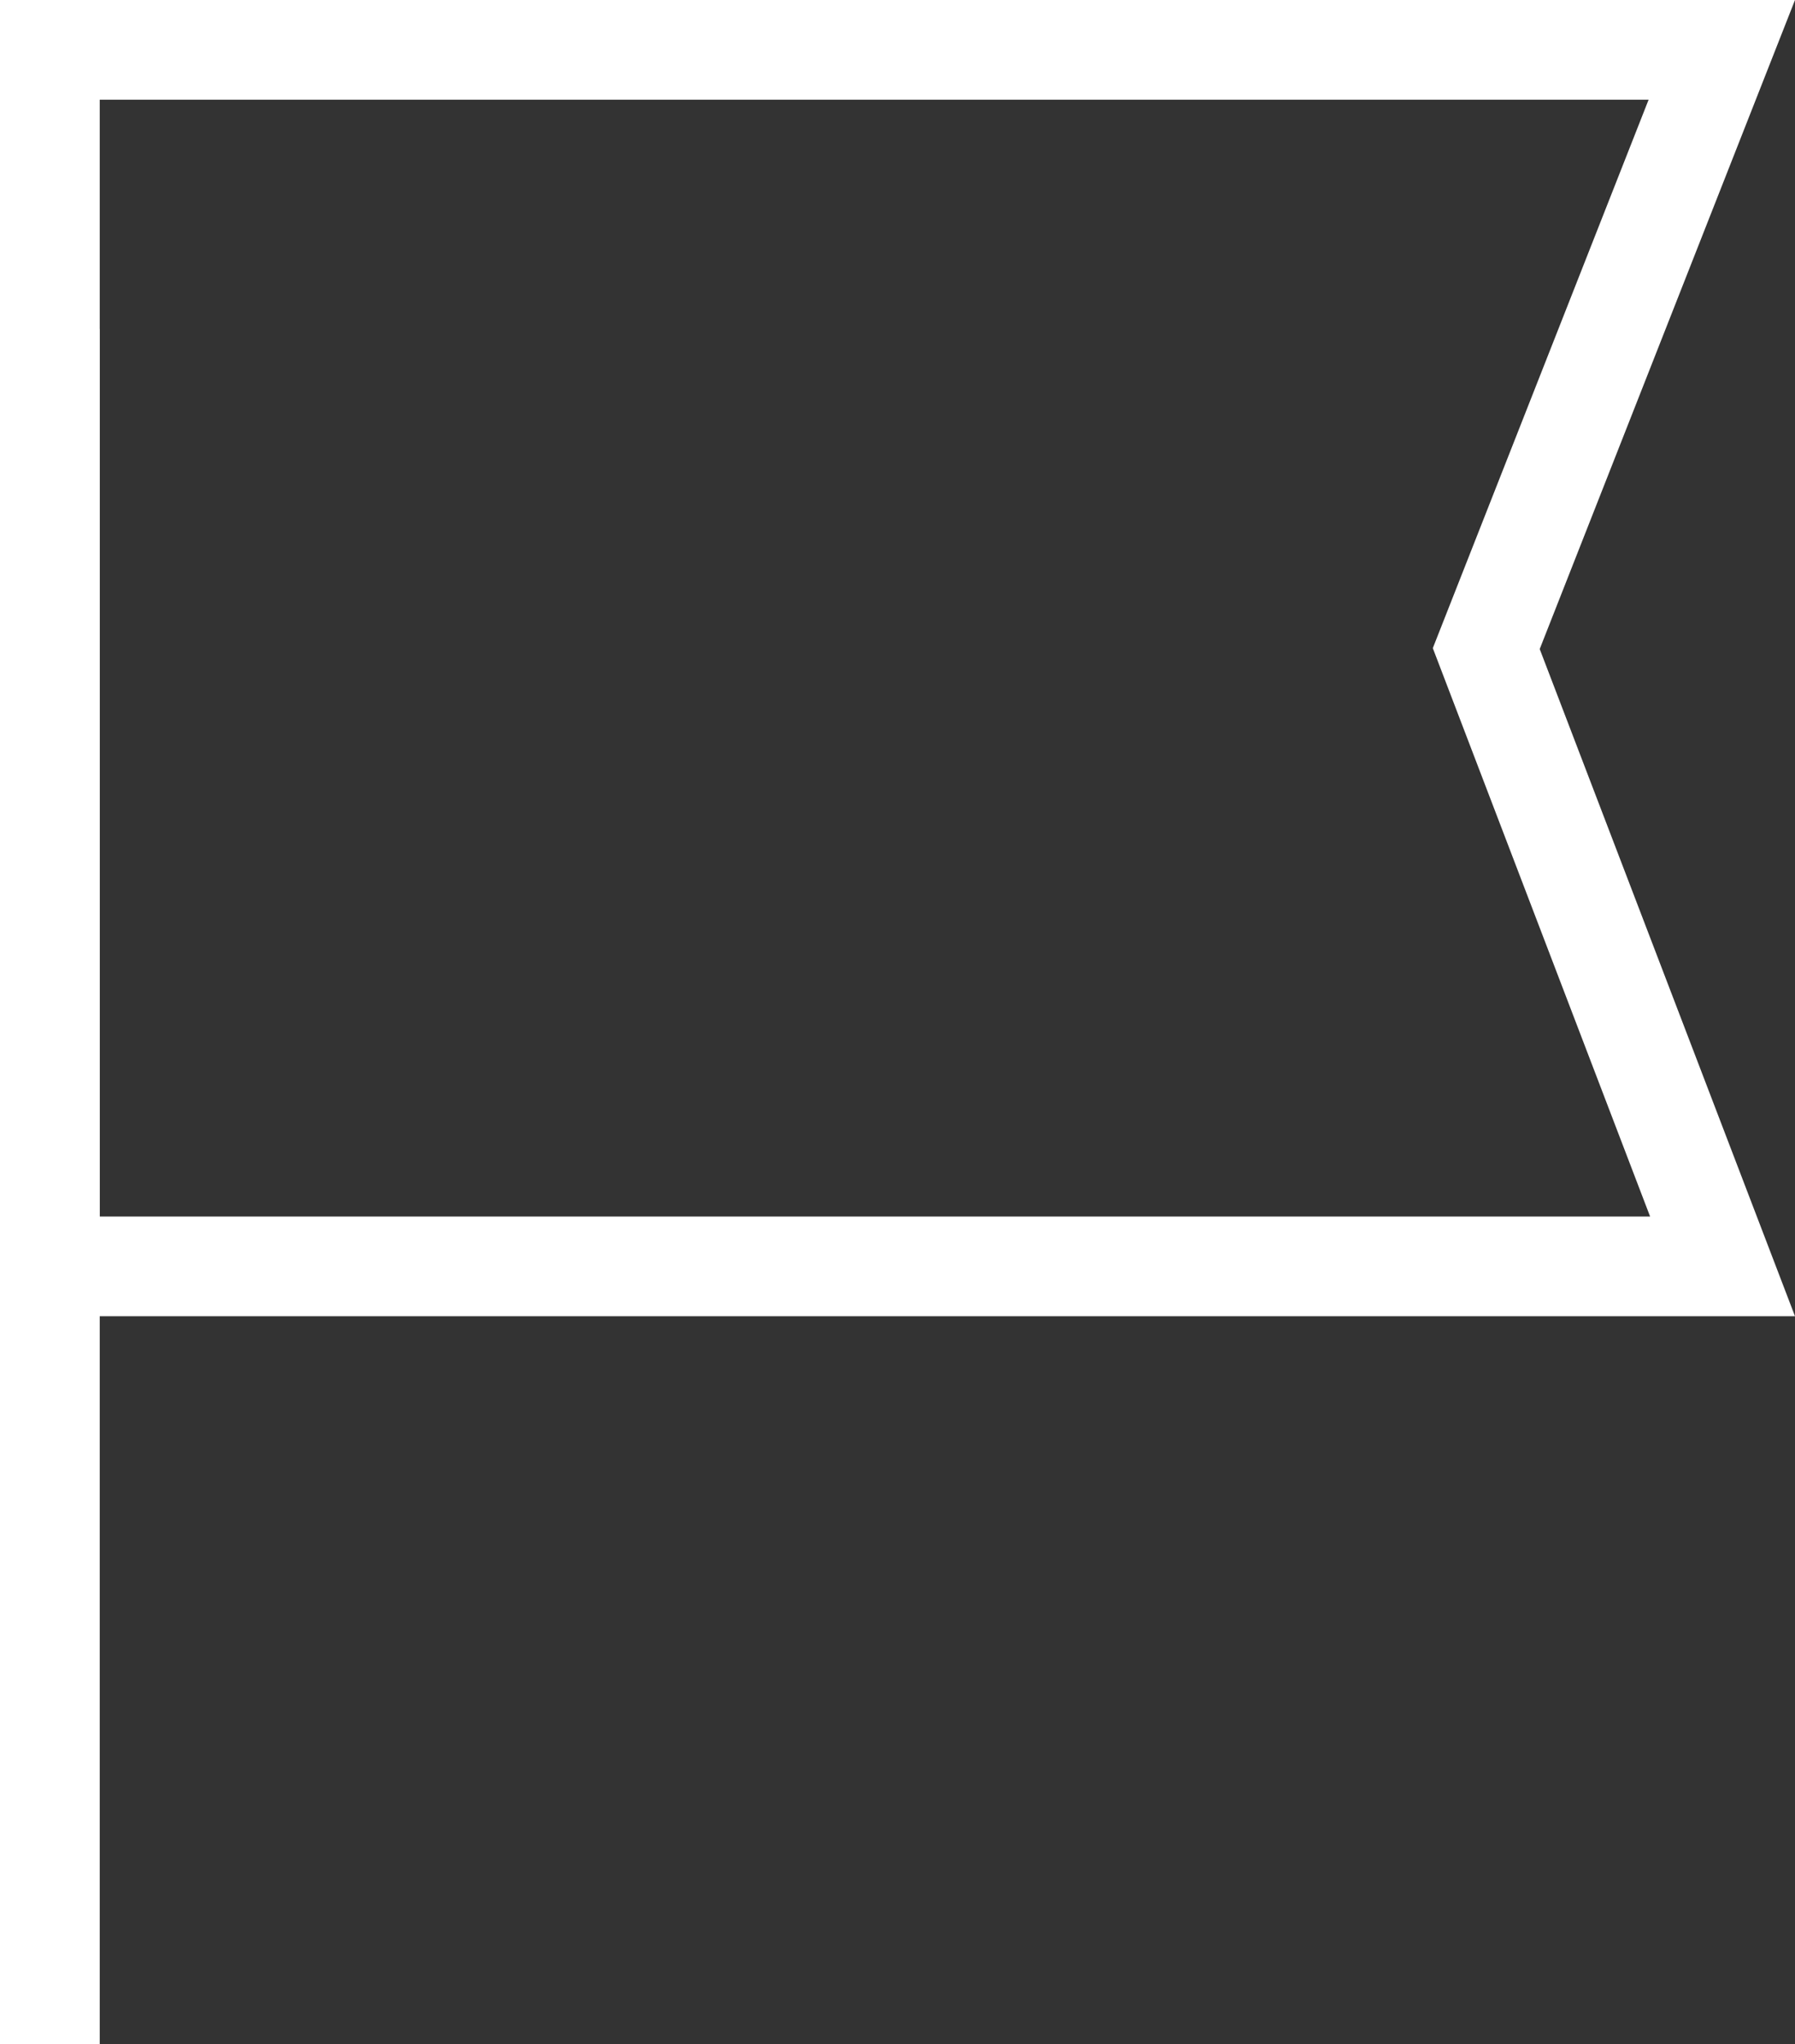
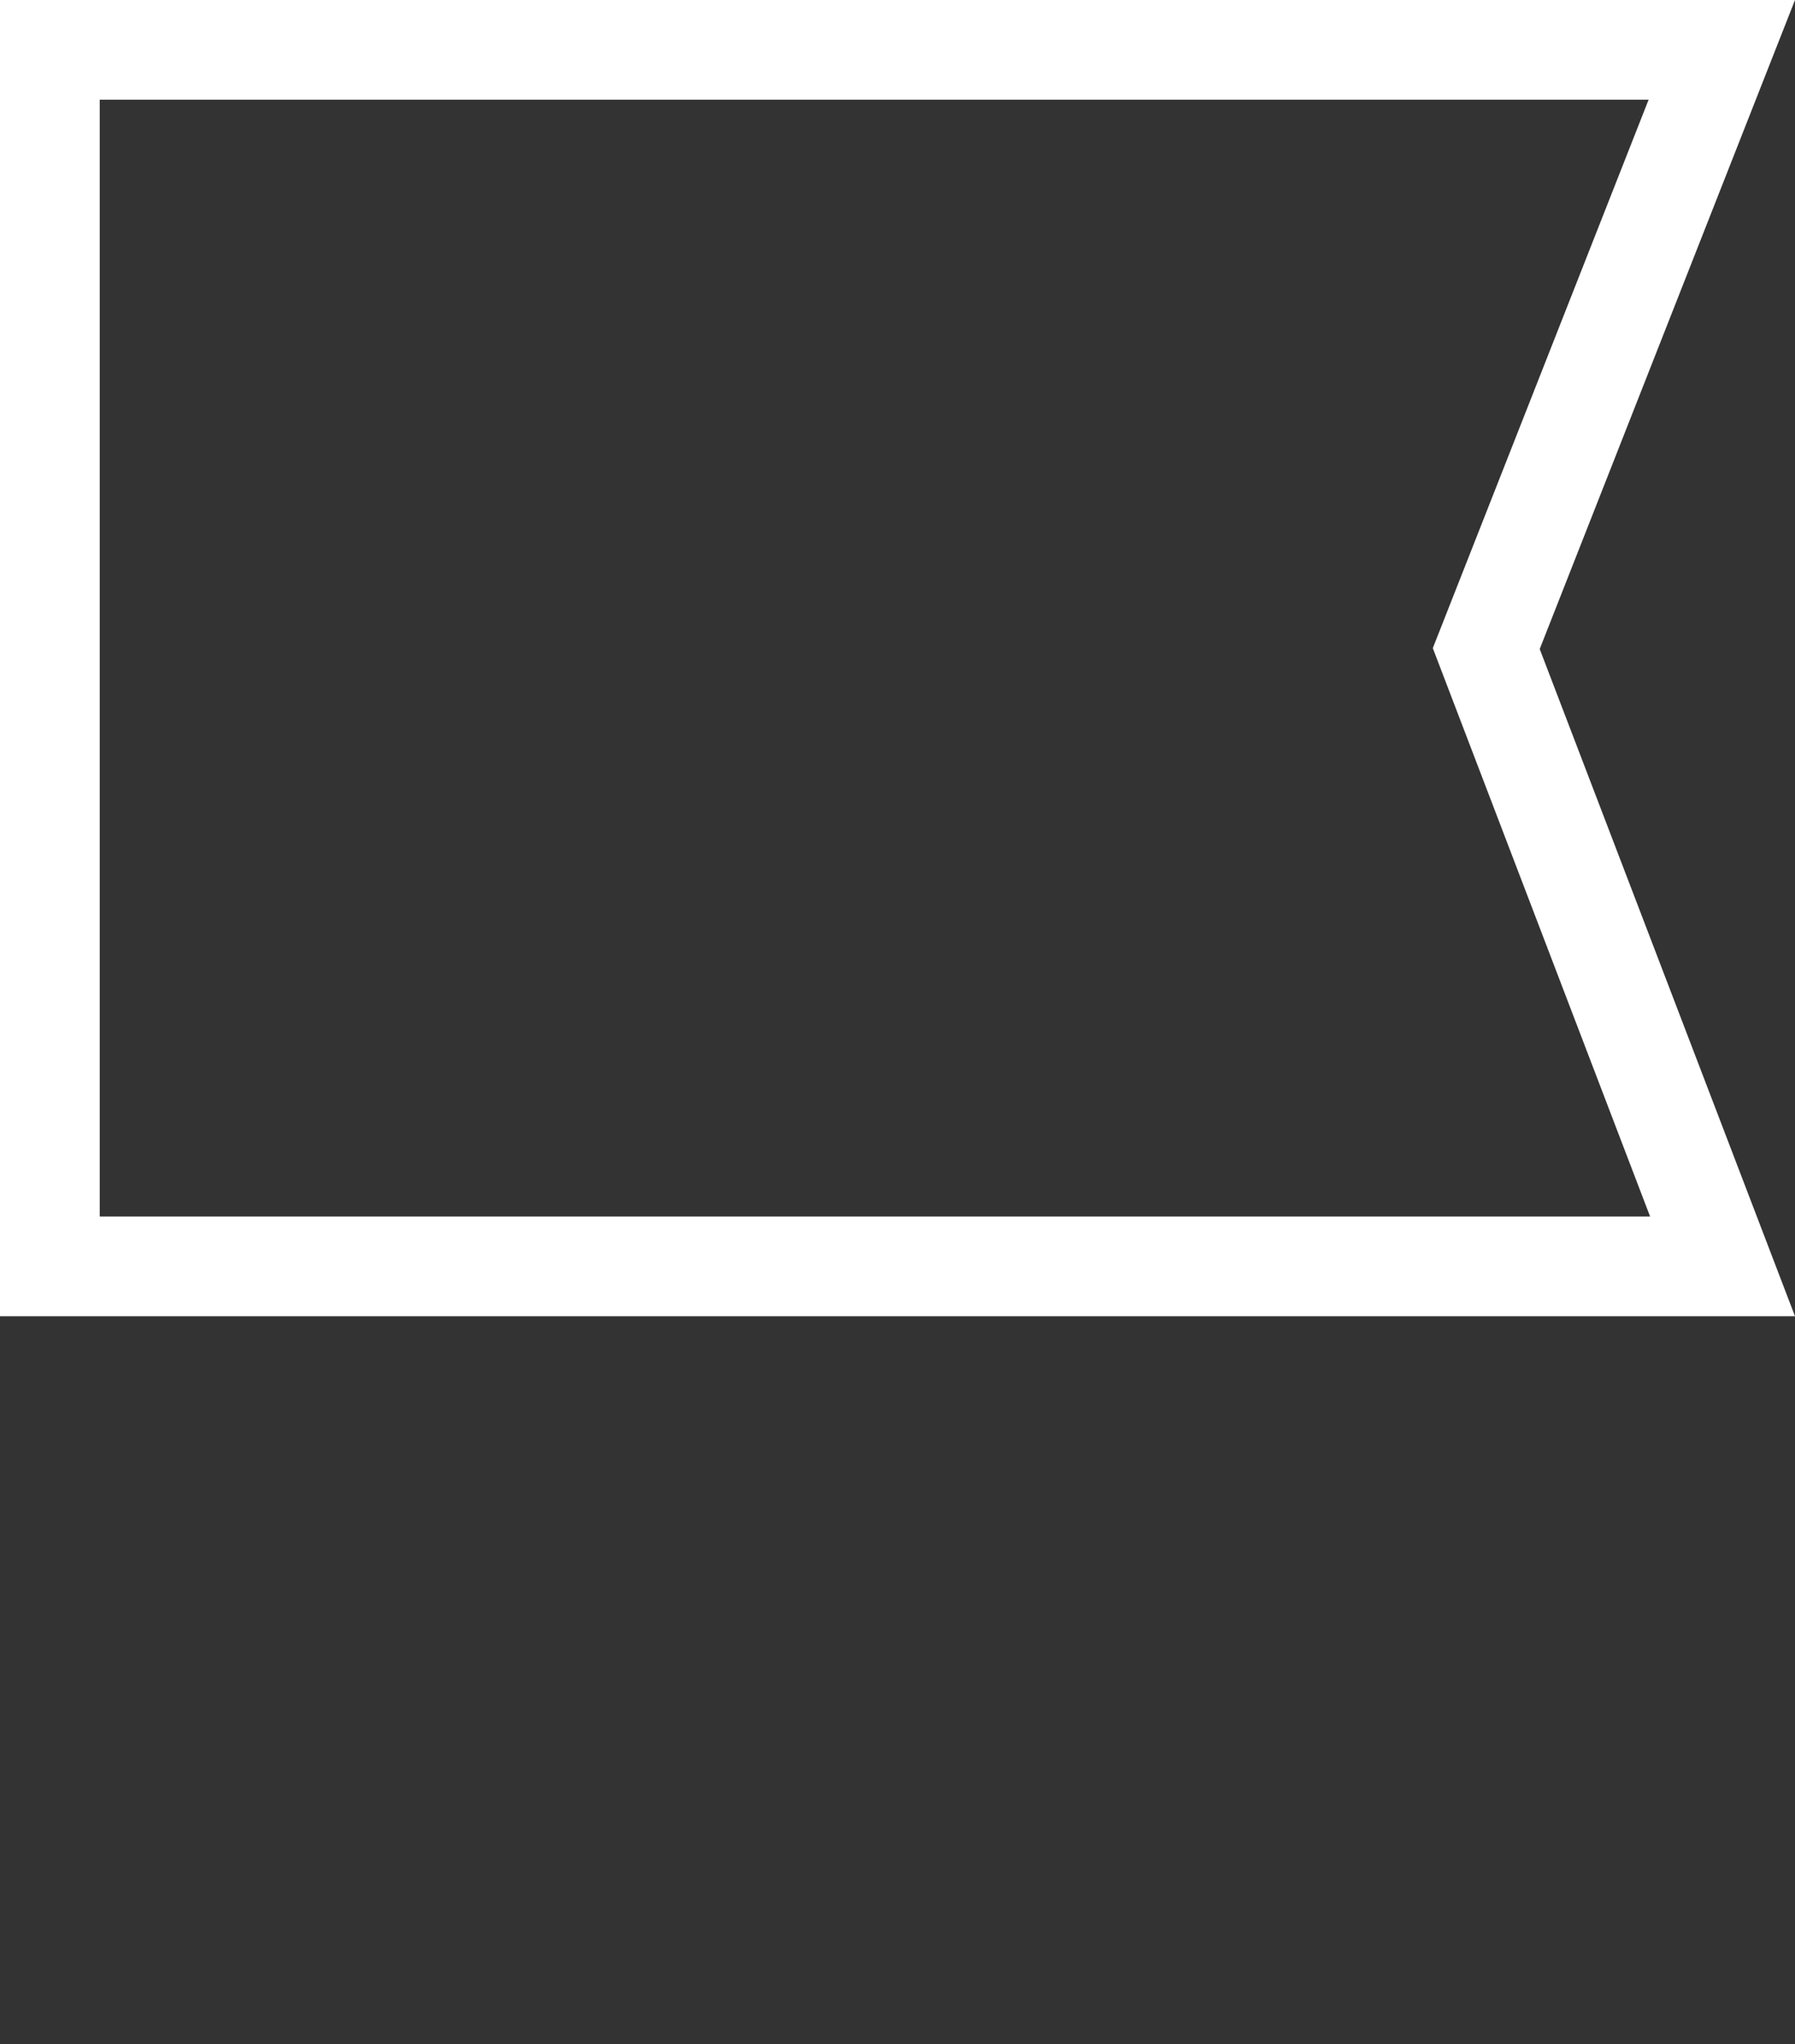
<svg xmlns="http://www.w3.org/2000/svg" width="18" height="20.5" viewBox="0 0 18 20.5">
  <rect x="0" y="0" width="18" height="20.5" fill="#333333" stroke="none" />
  <g id="グループ_5337" data-name="グループ 5337" transform="translate(524 -6268)">
-     <path id="線_68" data-name="線 68" d="M.5,17.2h-1V0h1Z" transform="translate(-523.5 6271.299)" fill="#fff" />
    <path id="パス_26262" data-name="パス 26262" d="M1,1V12.2H16.547L14.368,6.5,16.532,1H1M0,0H18L15.44,6.509,18,13.2H0Z" transform="translate(-524 6268)" fill="#fff" />
  </g>
</svg>